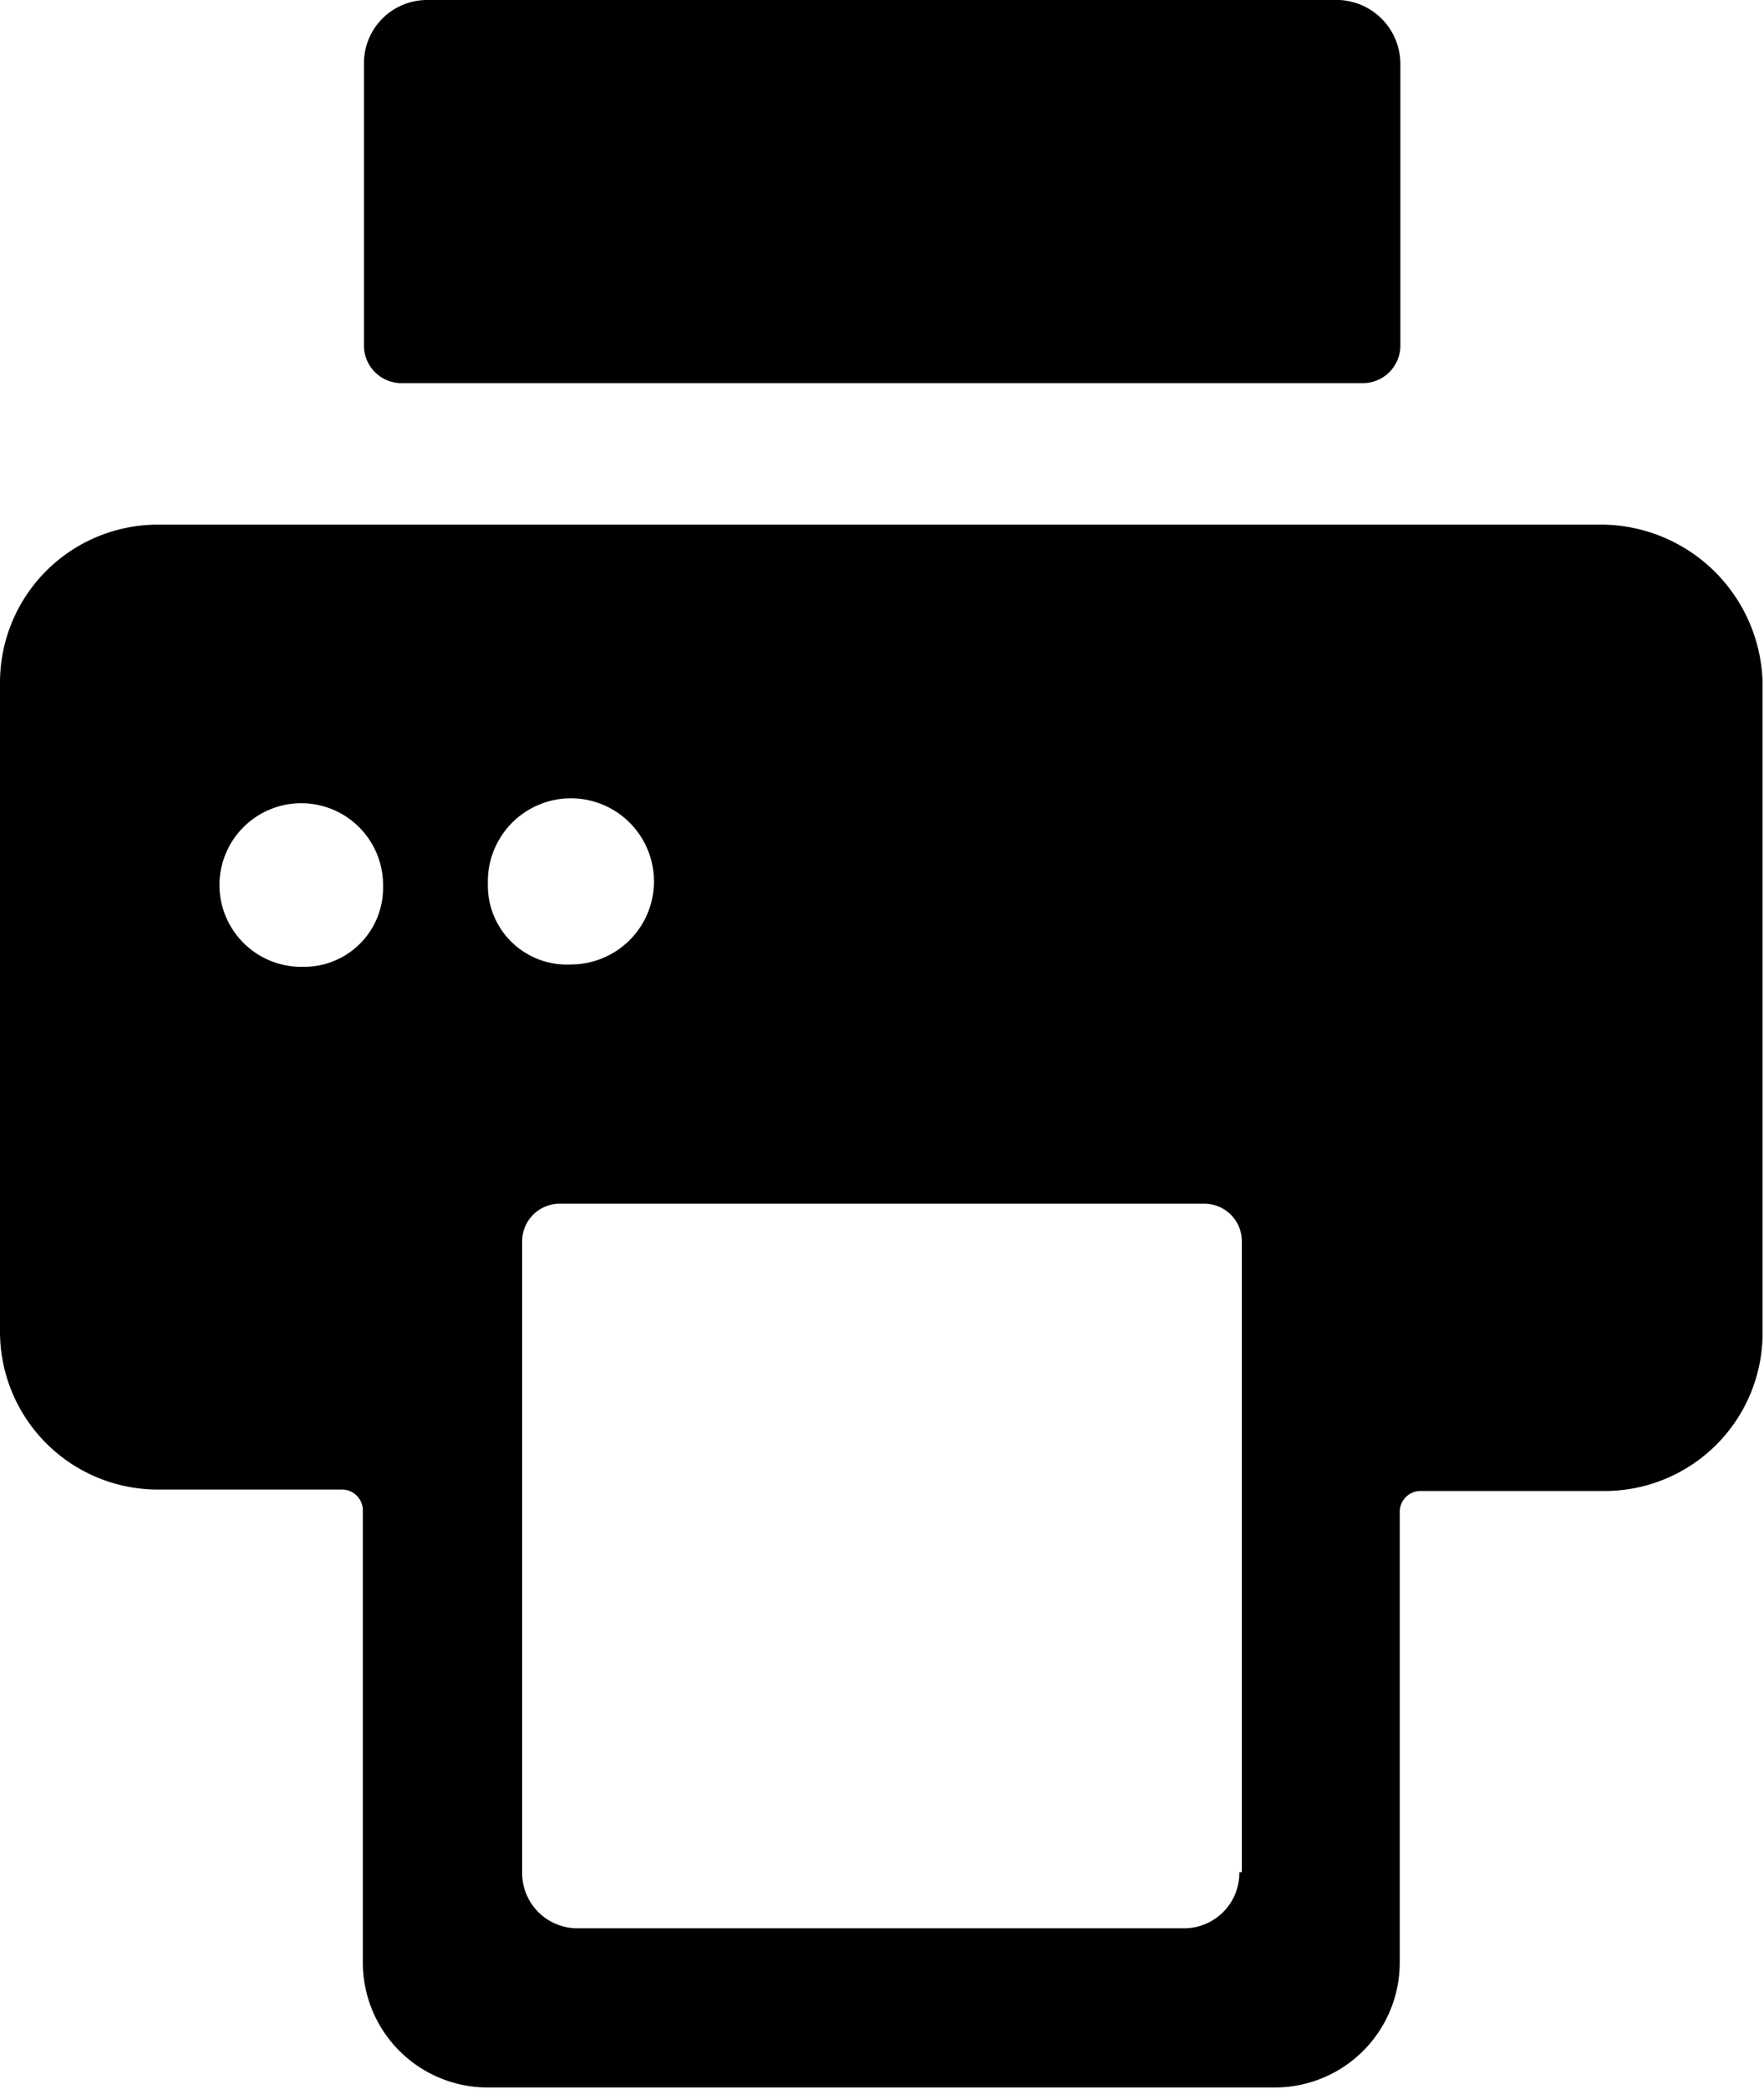
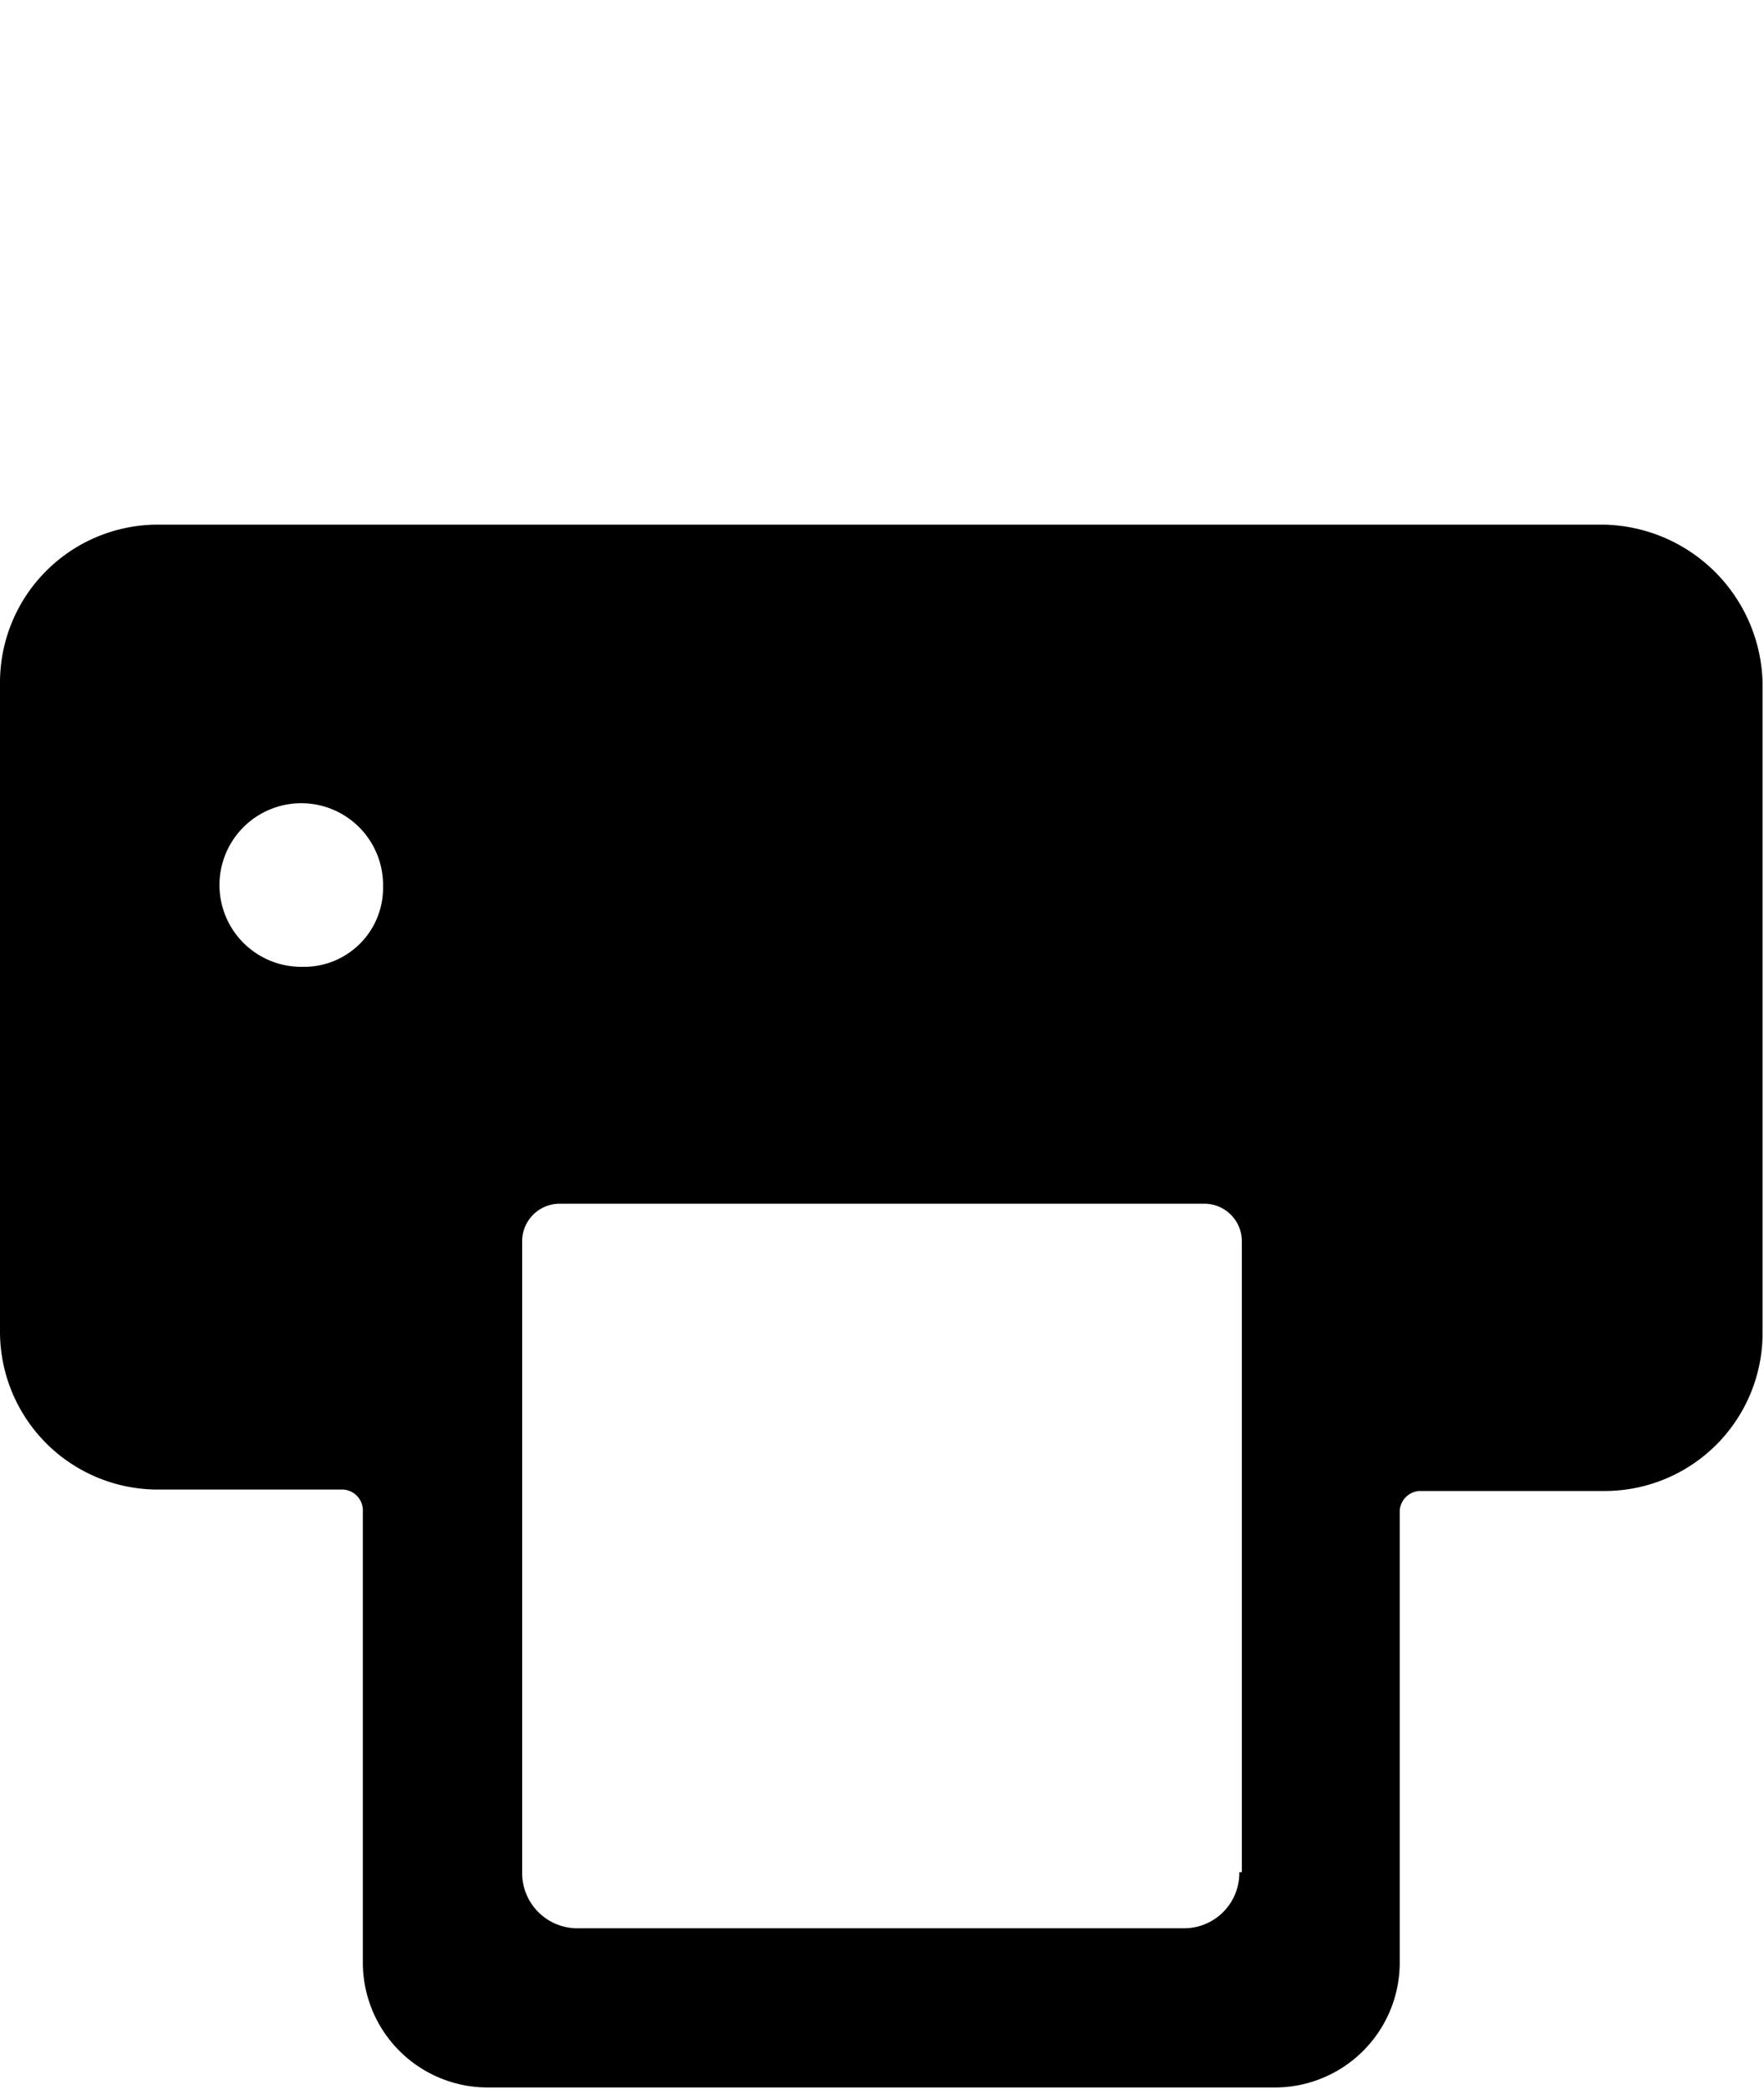
<svg xmlns="http://www.w3.org/2000/svg" width="11.172" height="13.227" viewBox="0 0 11.172 13.227">
  <g id="Group_2424" data-name="Group 2424" transform="translate(-1182.9 -495)">
-     <path id="Path_161" data-name="Path 161" d="M35.367,7.6V9.394a.238.238,0,0,1-.232.232h-6.1a.238.238,0,0,1-.232-.232V7.6a.4.4,0,0,1,.4-.4h5.779A.406.406,0,0,1,35.367,7.6Z" transform="translate(1156.402 487.8)" />
-     <path id="Path_162" data-name="Path 162" d="M24.052,28.7H14.9a1,1,0,0,0-1,1v4.11a1,1,0,0,0,1,1h1.174a.133.133,0,0,1,.124.124v2.874a.791.791,0,0,0,.788.788h4.991a.791.791,0,0,0,.788-.788V34.943a.133.133,0,0,1,.124-.124h1.174a1,1,0,0,0,1-1V29.7A1.026,1.026,0,0,0,24.052,28.7Zm-8.236,2.8a.518.518,0,1,1,.51-.51A.5.5,0,0,1,15.816,31.5Zm1.174-.525a.526.526,0,1,1,.525.51A.5.5,0,0,1,16.99,30.971Zm4.759,6.258a.35.35,0,0,1-.355.355H17.562a.35.35,0,0,1-.355-.355v-4A.238.238,0,0,1,17.438,33h4.095a.238.238,0,0,1,.232.232v4Z" transform="translate(1169 469.622)" />
+     <path id="Path_162" data-name="Path 162" d="M24.052,28.7H14.9a1,1,0,0,0-1,1v4.11a1,1,0,0,0,1,1h1.174a.133.133,0,0,1,.124.124v2.874a.791.791,0,0,0,.788.788h4.991a.791.791,0,0,0,.788-.788V34.943a.133.133,0,0,1,.124-.124h1.174a1,1,0,0,0,1-1V29.7A1.026,1.026,0,0,0,24.052,28.7Zm-8.236,2.8a.518.518,0,1,1,.51-.51A.5.5,0,0,1,15.816,31.5Zm1.174-.525A.5.5,0,0,1,16.99,30.971Zm4.759,6.258a.35.35,0,0,1-.355.355H17.562a.35.35,0,0,1-.355-.355v-4A.238.238,0,0,1,17.438,33h4.095a.238.238,0,0,1,.232.232v4Z" transform="translate(1169 469.622)" />
  </g>
</svg>